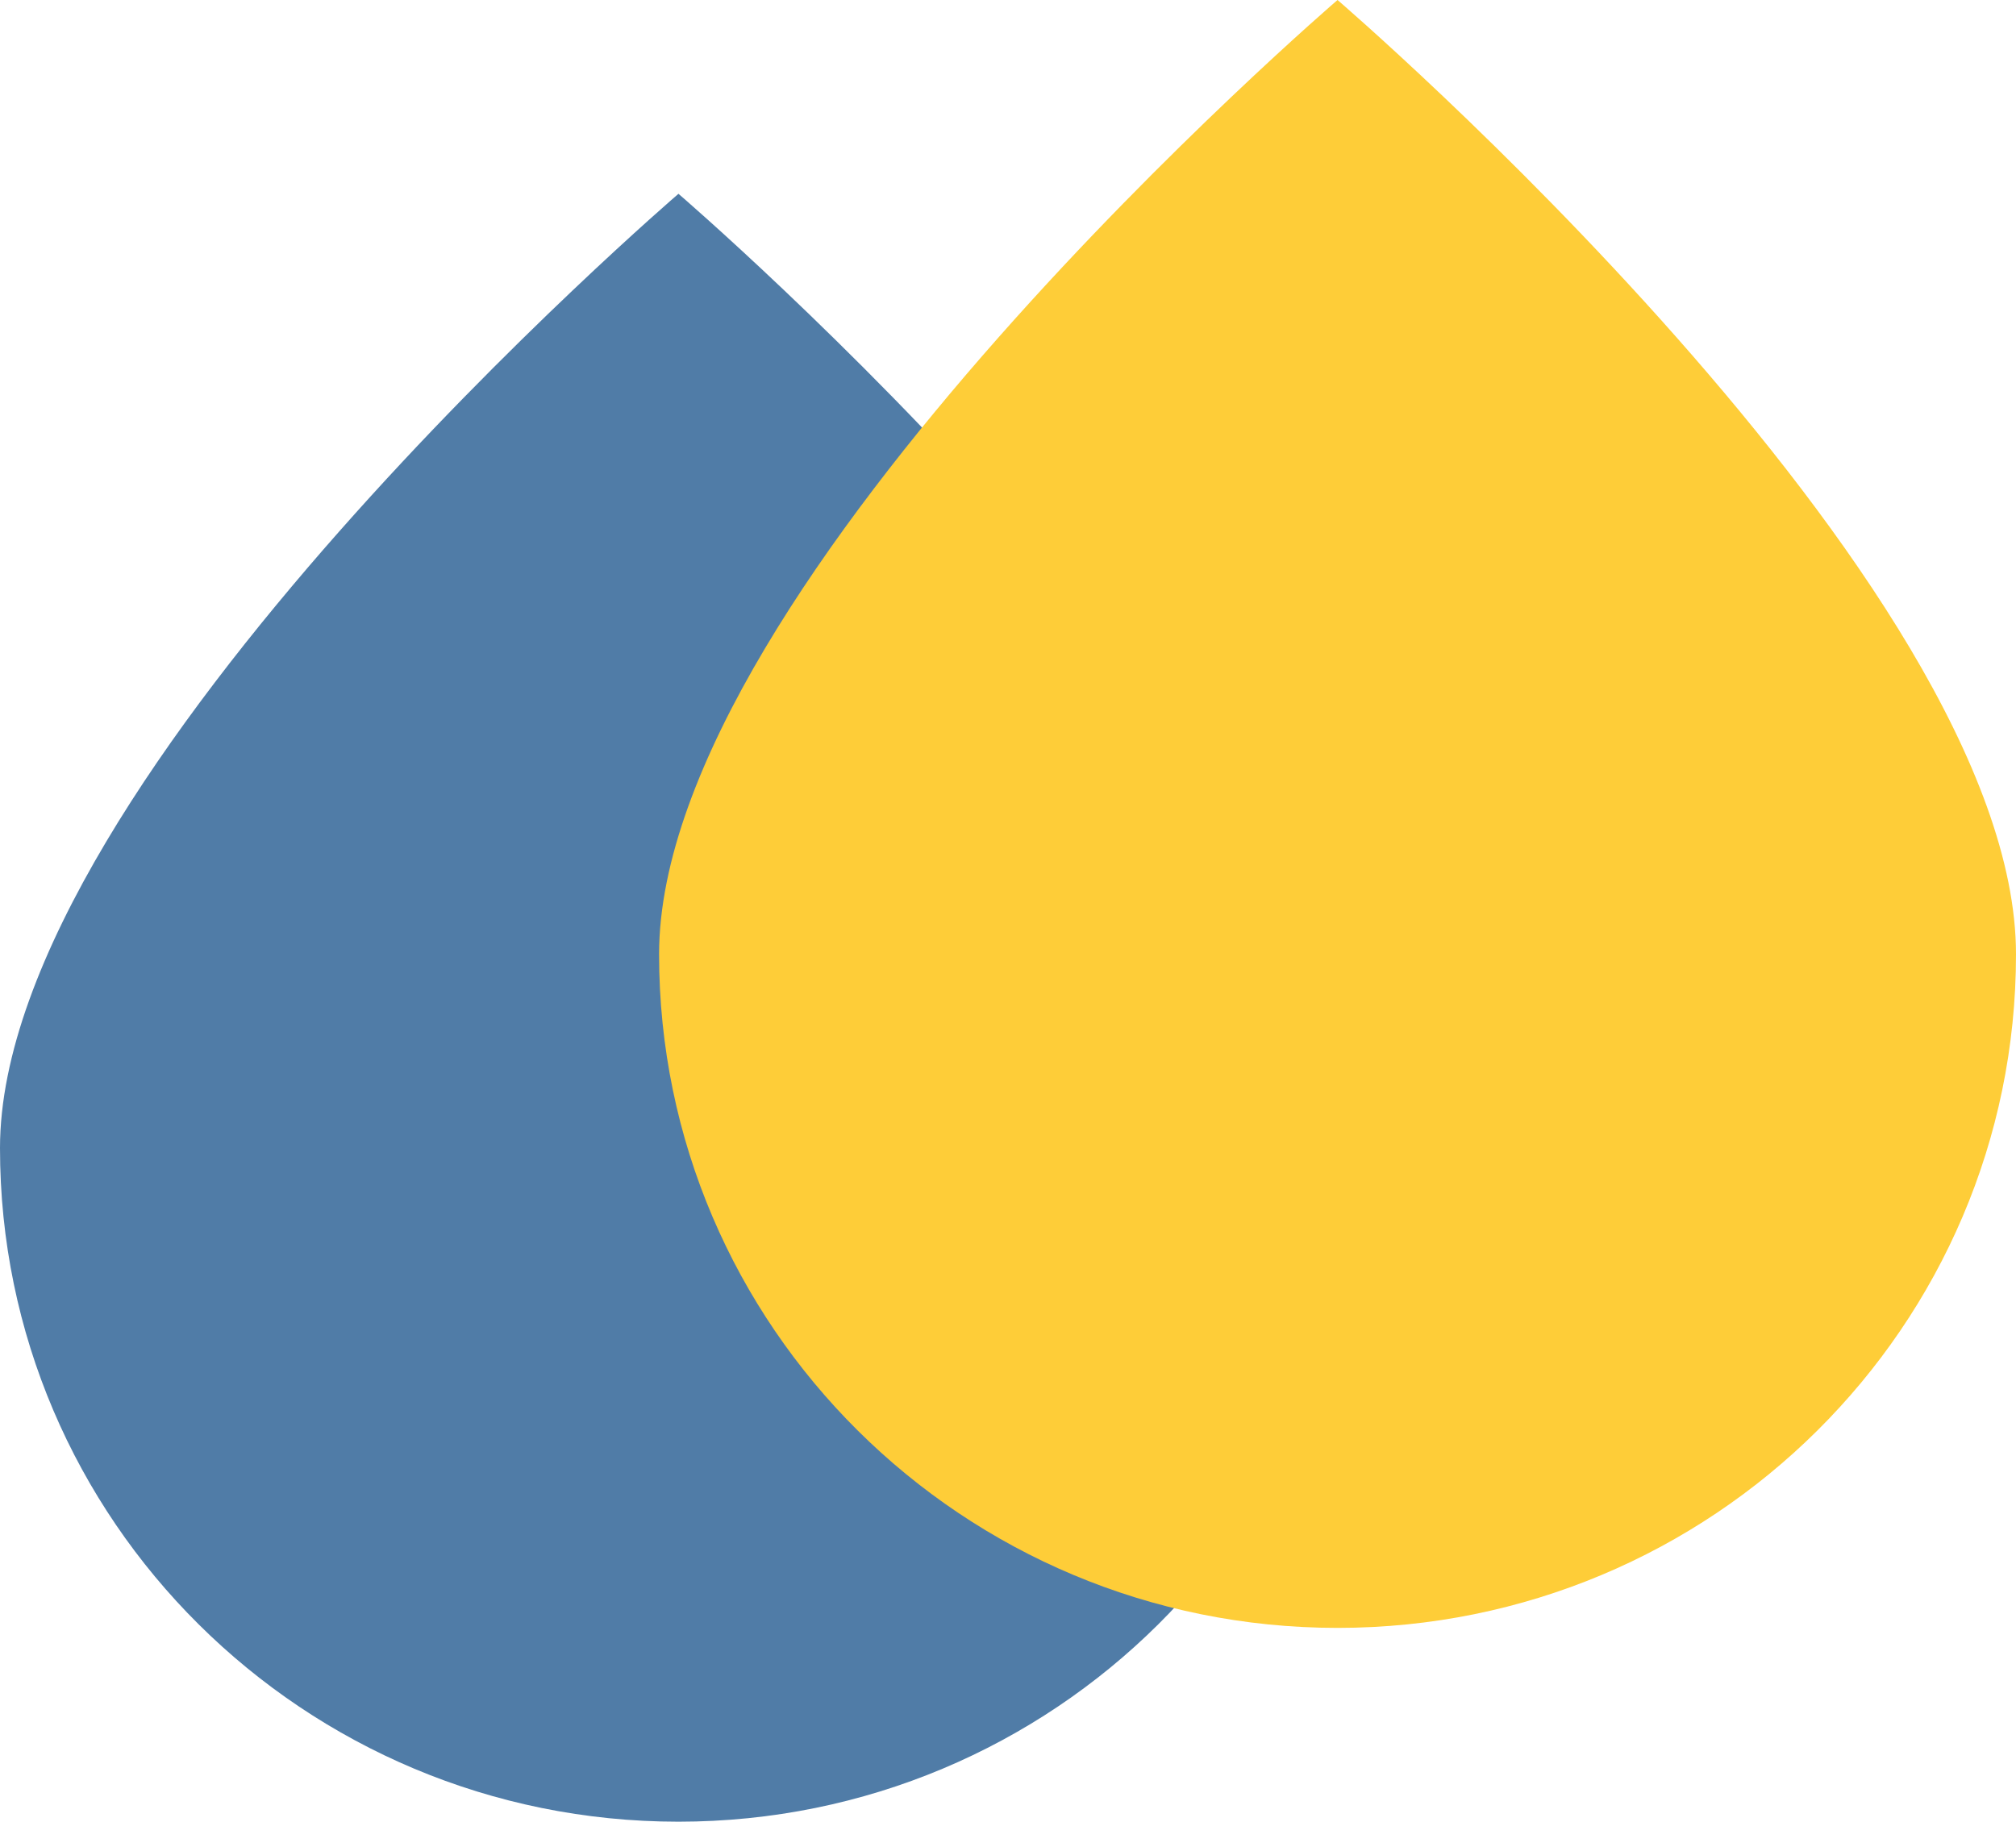
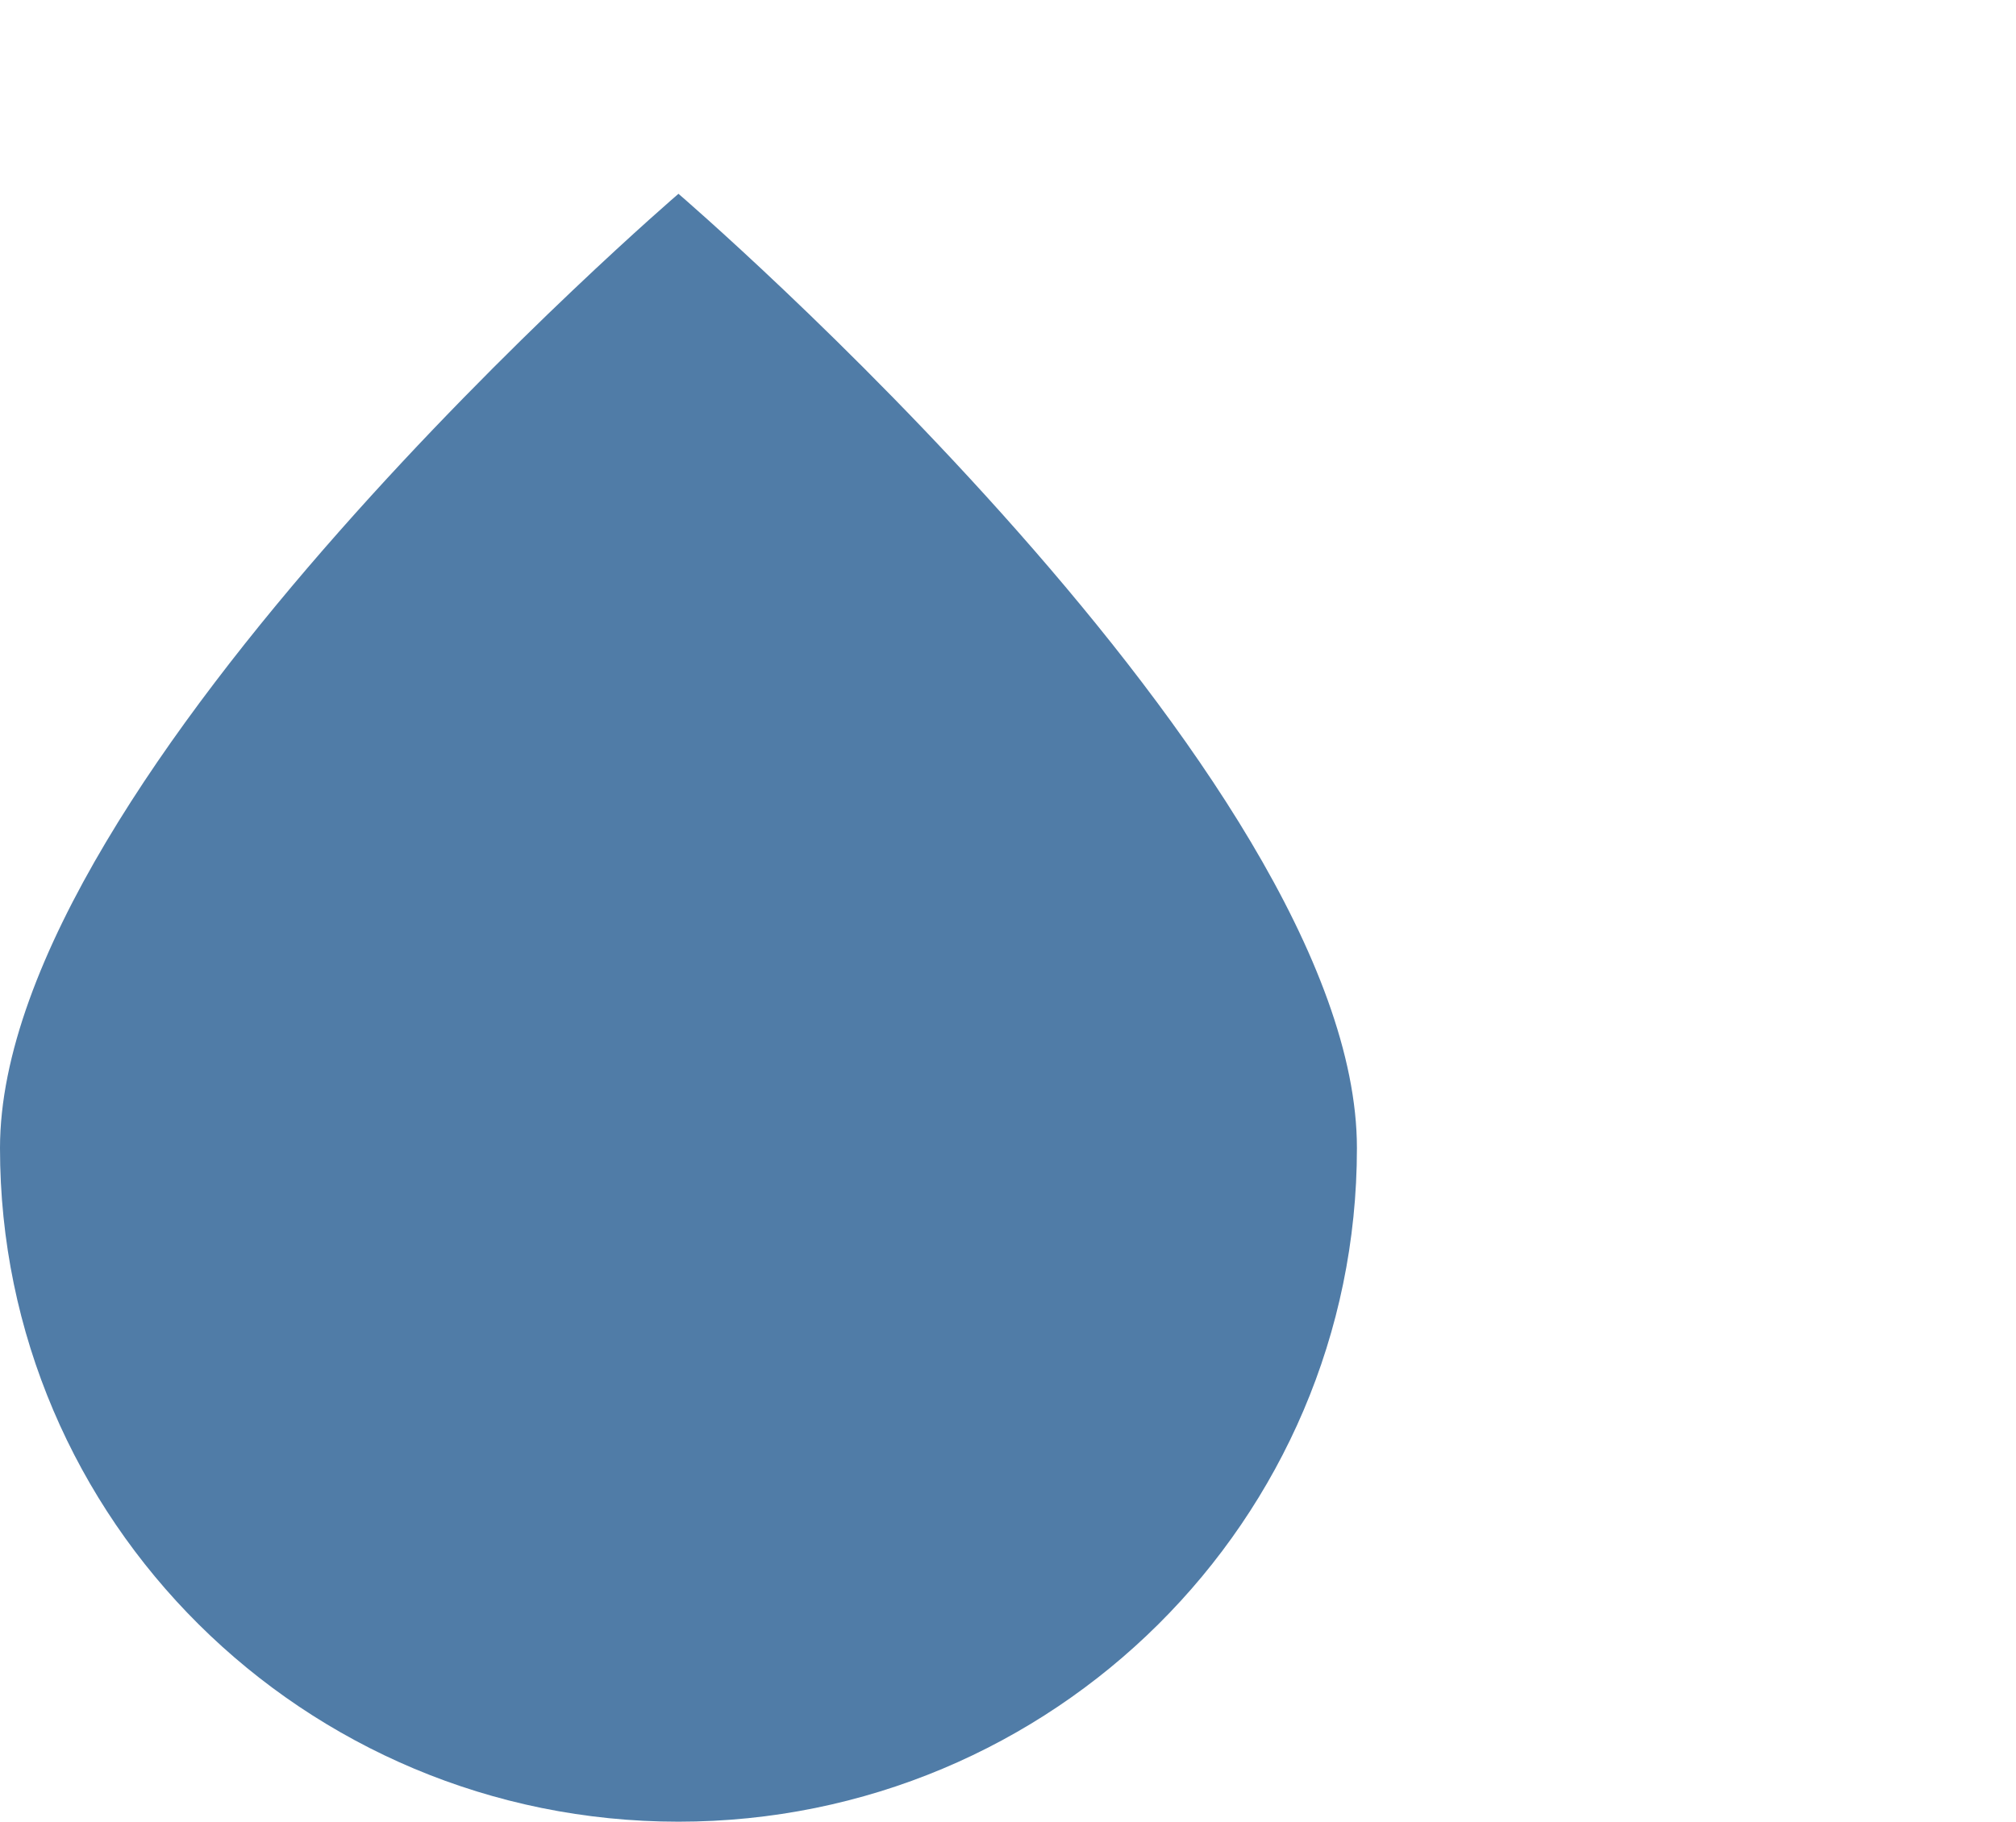
<svg xmlns="http://www.w3.org/2000/svg" width="52" height="47" viewBox="0 0 52 47" fill="none">
  <path d="M35 29.621C35 39.219 27.165 47 17.5 47C7.835 47 0 39.219 0 29.621C0 20.022 17.5 5 17.5 5C17.5 5 35 20.022 35 29.621Z" fill="#507CA7" />
-   <path d="M52 24.621C52 34.219 44.165 42 34.5 42C24.835 42 17 34.219 17 24.621C17 15.022 34.5 0 34.5 0C34.5 0 52 15.022 52 24.621Z" fill="#FECD38" />
</svg>